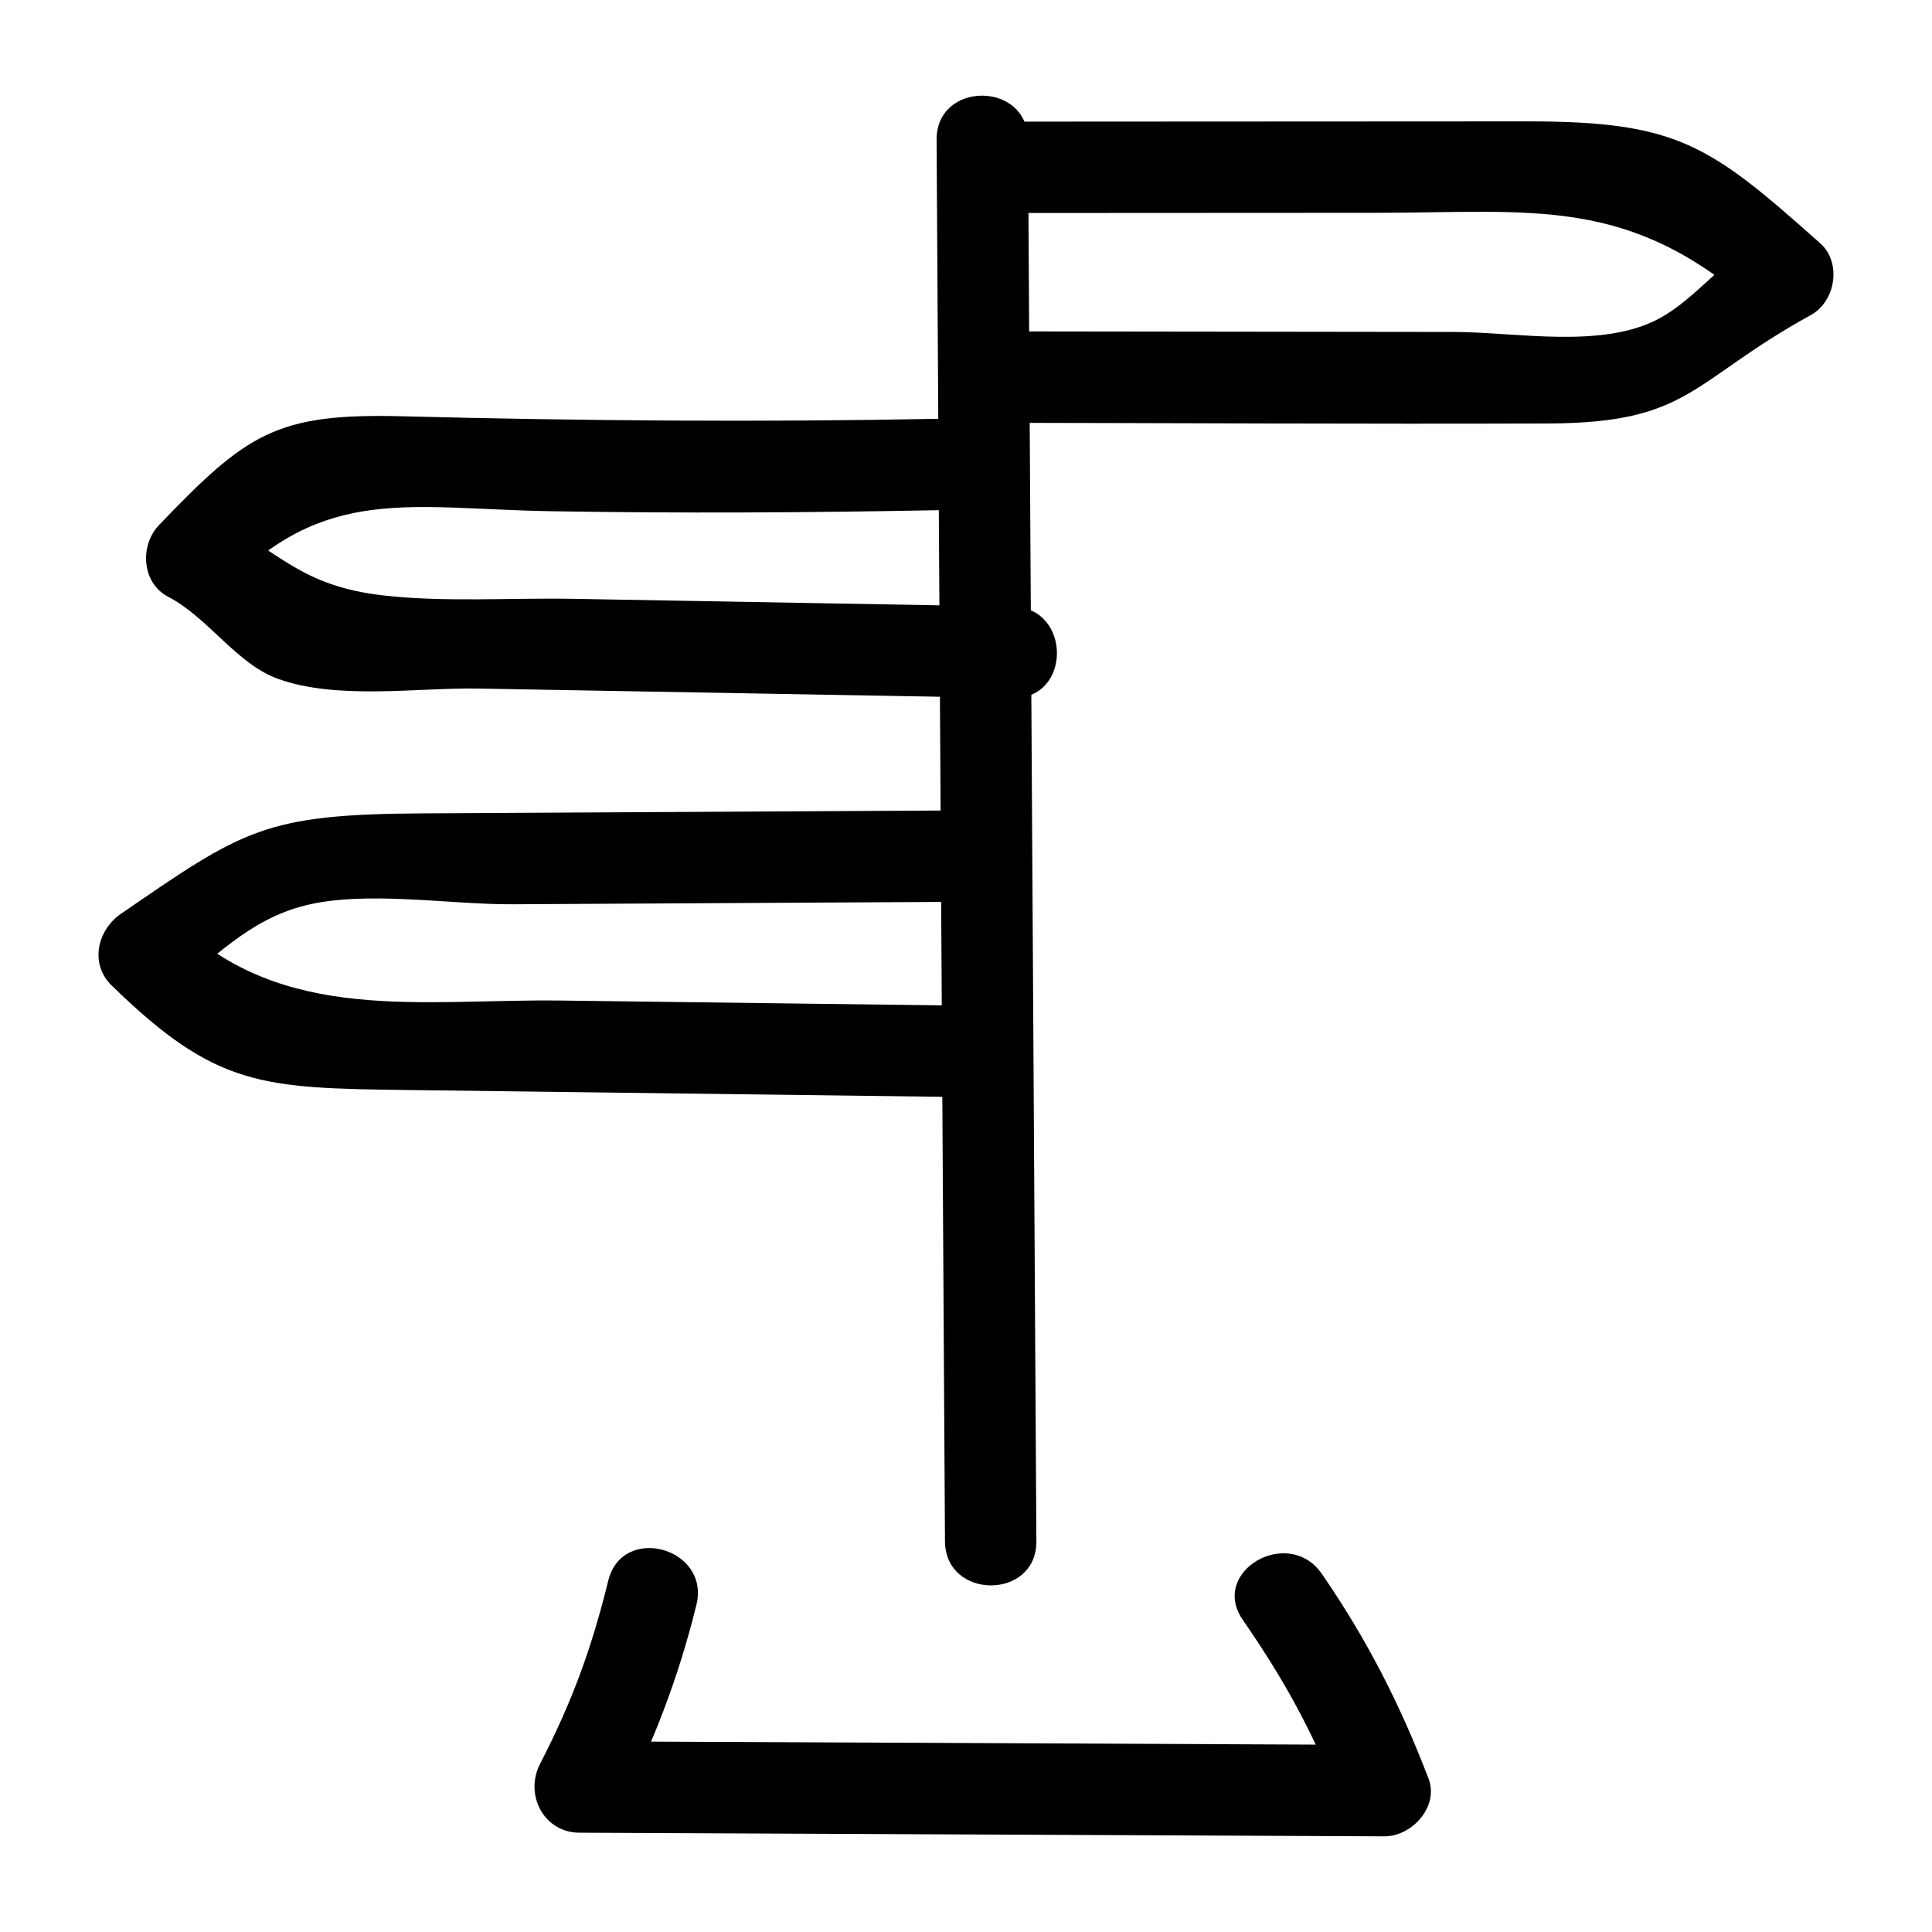
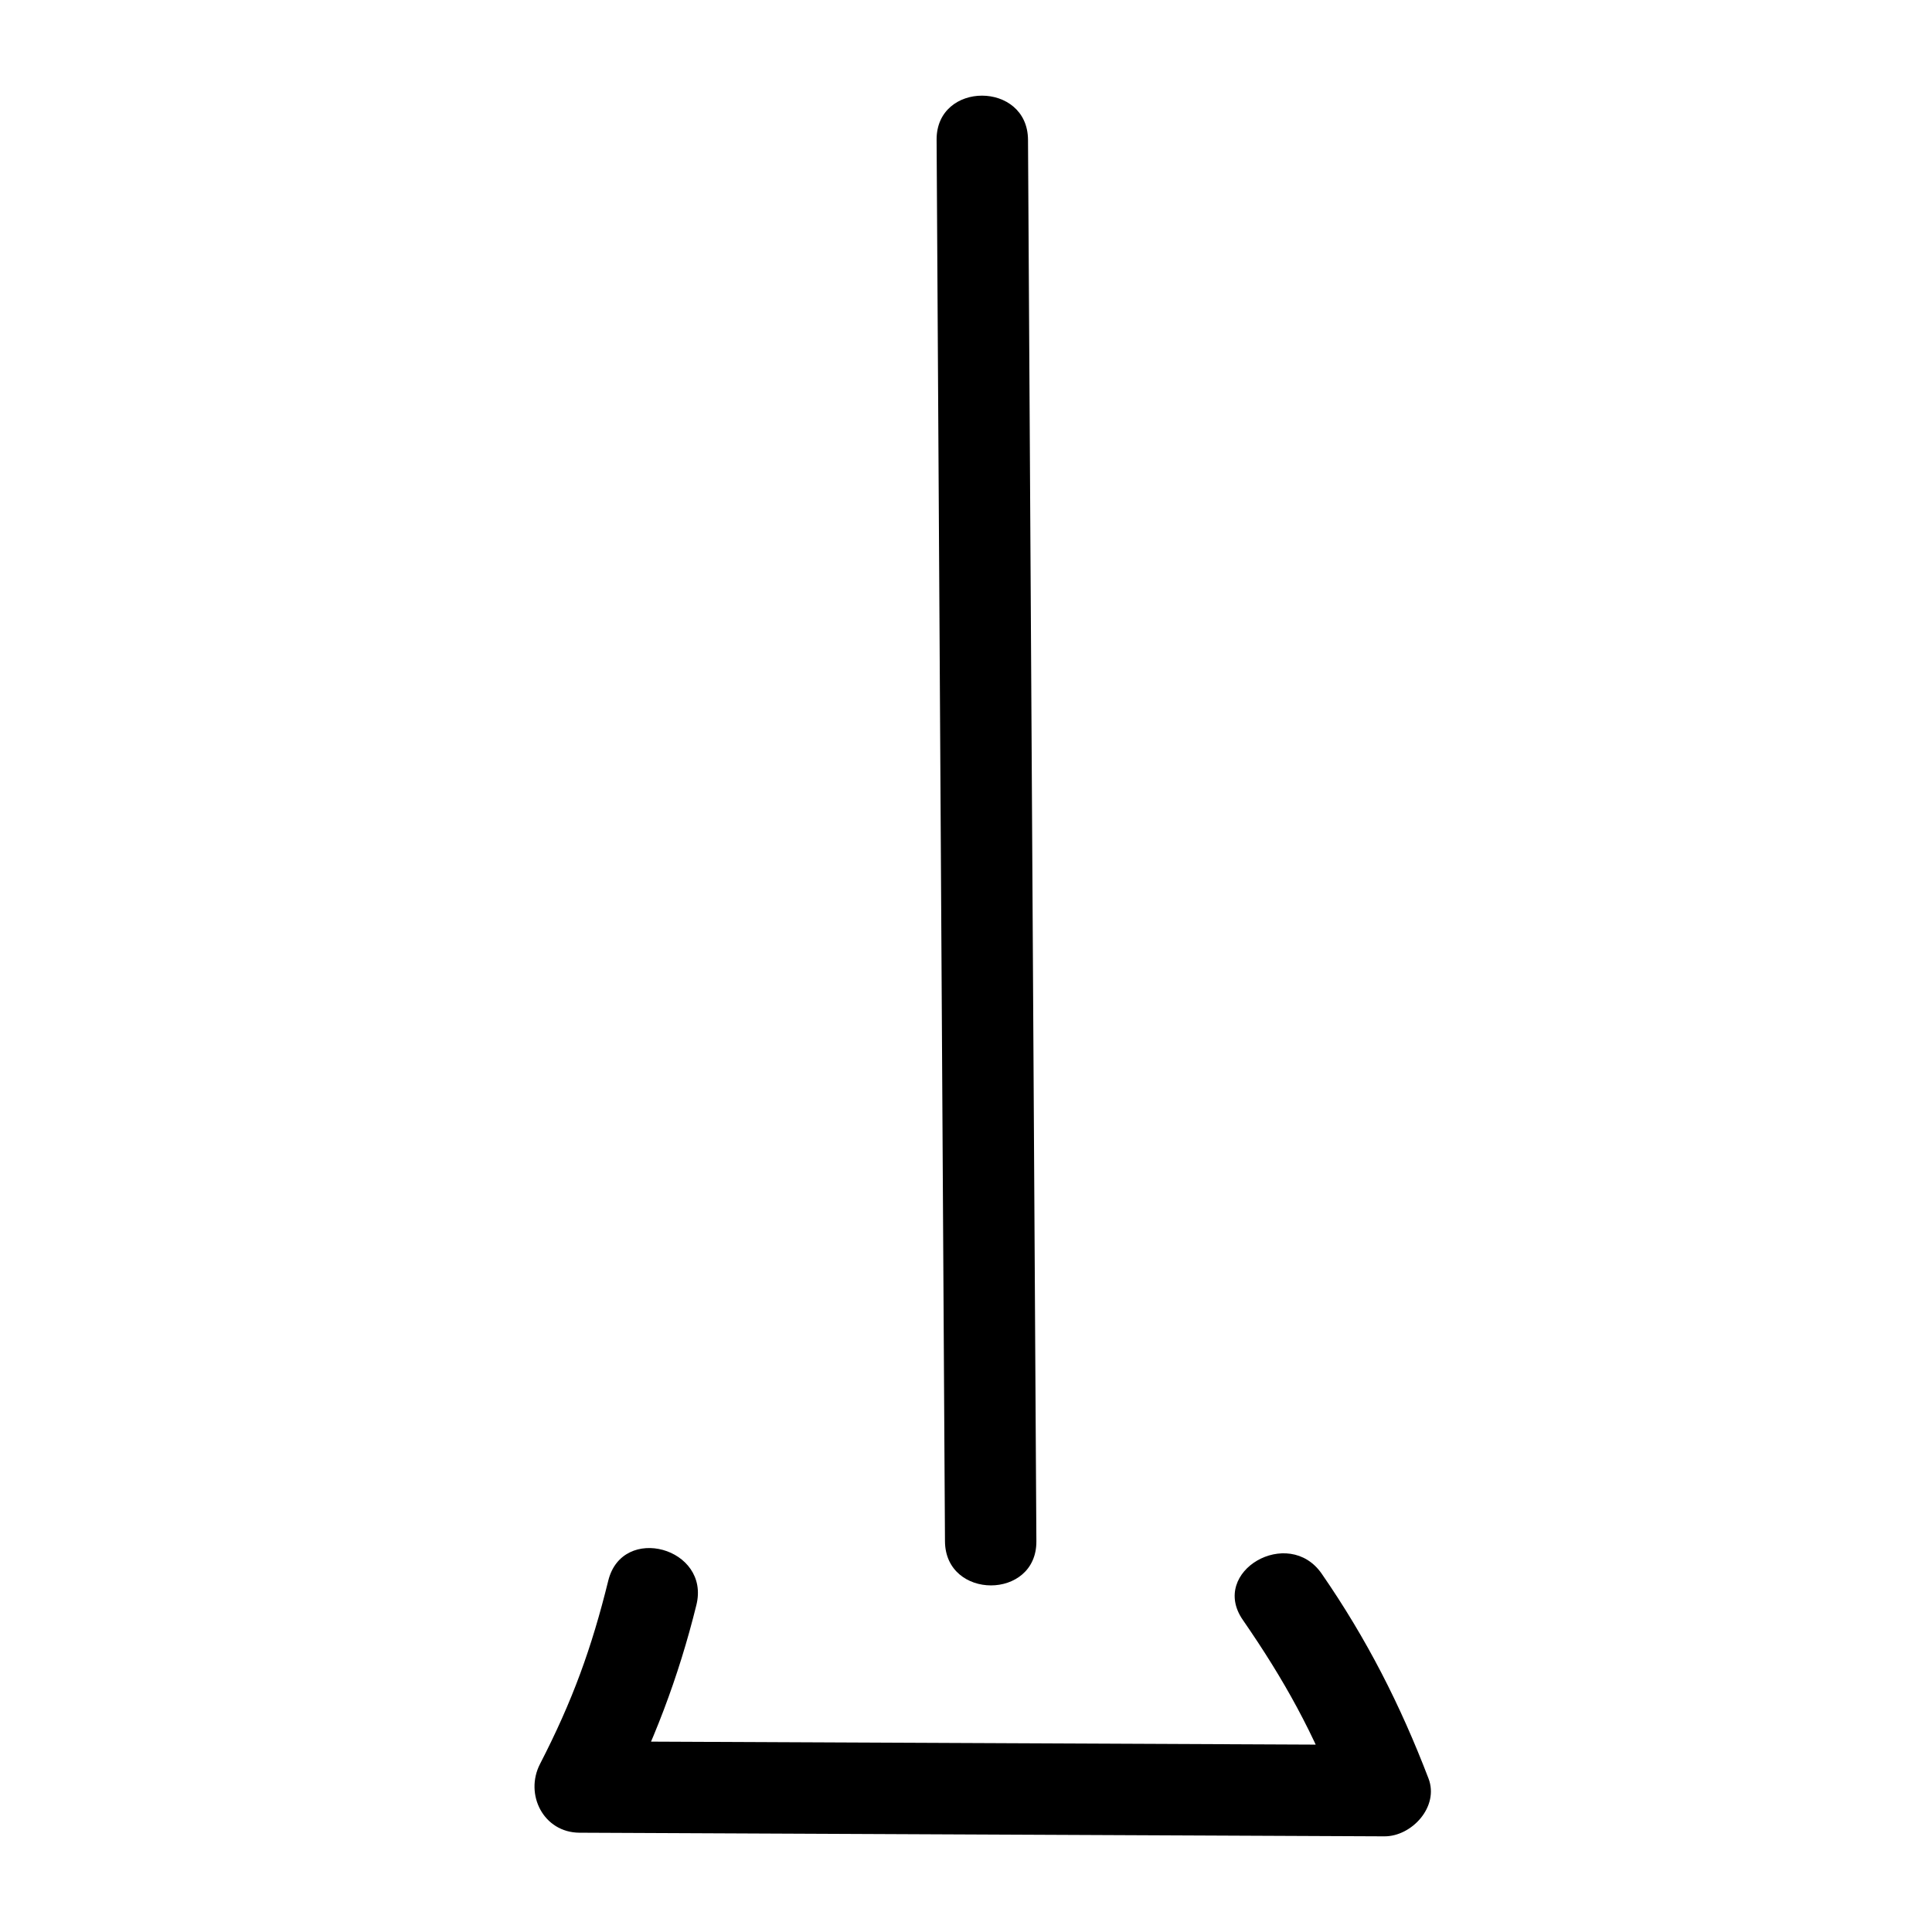
<svg xmlns="http://www.w3.org/2000/svg" fill="#000000" width="800px" height="800px" version="1.1" viewBox="144 144 512 512">
  <g>
    <path d="m392.21 181.05c0.738 123.8 1.48 247.6 2.219 371.4 0.094 15.582 24.316 15.613 24.223 0-0.742-123.8-1.48-247.6-2.219-371.4-0.094-15.582-24.316-15.617-24.223 0z" />
-     <path d="m412.44 200.45c32.062-0.016 64.129-0.035 96.191-0.051 41.891-0.023 67.078-4.648 100.61 25.176 0.816-6.34 1.633-12.68 2.449-19.02-10.355 5.703-18.371 16.684-28 21.863-15.121 8.133-37.875 3.578-54.379 3.555-41.641-0.051-83.281-0.102-124.92-0.156-15.586-0.02-15.609 24.203 0 24.223 49.965 0.062 99.938 0.363 149.9 0.188 37.754-0.133 37.637-11.133 69.621-28.754 6.547-3.606 8.227-13.887 2.449-19.02-29.227-25.988-37.559-32.309-77.656-32.289-45.422 0.023-90.848 0.047-136.27 0.07-15.582 0.004-15.609 24.223 0.004 24.215z" />
-     <path d="m393.03 254.98c-47.527 0.926-94.973 0.555-142.49-0.664-33.281-0.852-41.109 4.516-64.395 28.832-5.148 5.379-4.648 15.34 2.449 19.02 10.504 5.449 18.066 17.707 28.926 21.676 15.746 5.754 37.18 2.348 53.156 2.629 47.246 0.84 94.488 1.68 141.73 2.516 15.594 0.277 15.594-23.945 0-24.223-38.906-0.691-77.816-1.383-116.72-2.074-16.133-0.285-34 0.941-50.023-0.887-22.105-2.523-27.355-11.484-44.844-20.555 0.816 6.34 1.633 12.68 2.449 19.02 26.801-27.984 49.145-21.418 86.844-20.789 34.312 0.574 68.605 0.383 102.91-0.285 15.566-0.297 15.617-24.52 0-24.215z" />
-     <path d="m397.09 358.78c-46.949 0.258-93.902 0.516-140.85 0.77-42.113 0.23-47.617 4.219-80.18 26.613-6.277 4.316-8.379 13.246-2.449 19.02 27.637 26.93 39.695 27.191 78.848 27.688 48.191 0.609 96.387 1.223 144.58 1.832 15.59 0.199 15.602-24.023 0-24.223-34.805-0.441-69.609-0.883-104.42-1.324-36.727-0.465-73.652 6.406-101.88-21.102-0.816 6.34-1.633 12.68-2.449 19.02 12.434-8.551 20.969-19.211 36.652-23.133 16.035-4.008 38.137-0.207 54.773-0.301 39.125-0.215 78.25-0.43 117.38-0.641 15.582-0.082 15.613-24.305 0-24.219z" />
    <path d="m473.35 573.28c11.031 15.973 18.746 29.91 25.859 48.477 3.894-5.109 7.785-10.219 11.68-15.332-71.109-0.32-142.21-0.641-213.32-0.961 3.484 6.074 6.973 12.148 10.457 18.223 9.078-17.617 15.766-35.07 20.527-54.363 3.734-15.133-19.617-21.59-23.355-6.438-4.41 17.871-9.445 31.809-18.086 48.578-4.156 8.066 0.918 18.18 10.457 18.223 71.109 0.32 142.21 0.641 213.32 0.961 7.254 0.031 14.539-7.863 11.68-15.332-7.496-19.566-16.348-36.957-28.301-54.262-8.805-12.742-29.809-0.645-20.918 12.227z" />
  </g>
</svg>